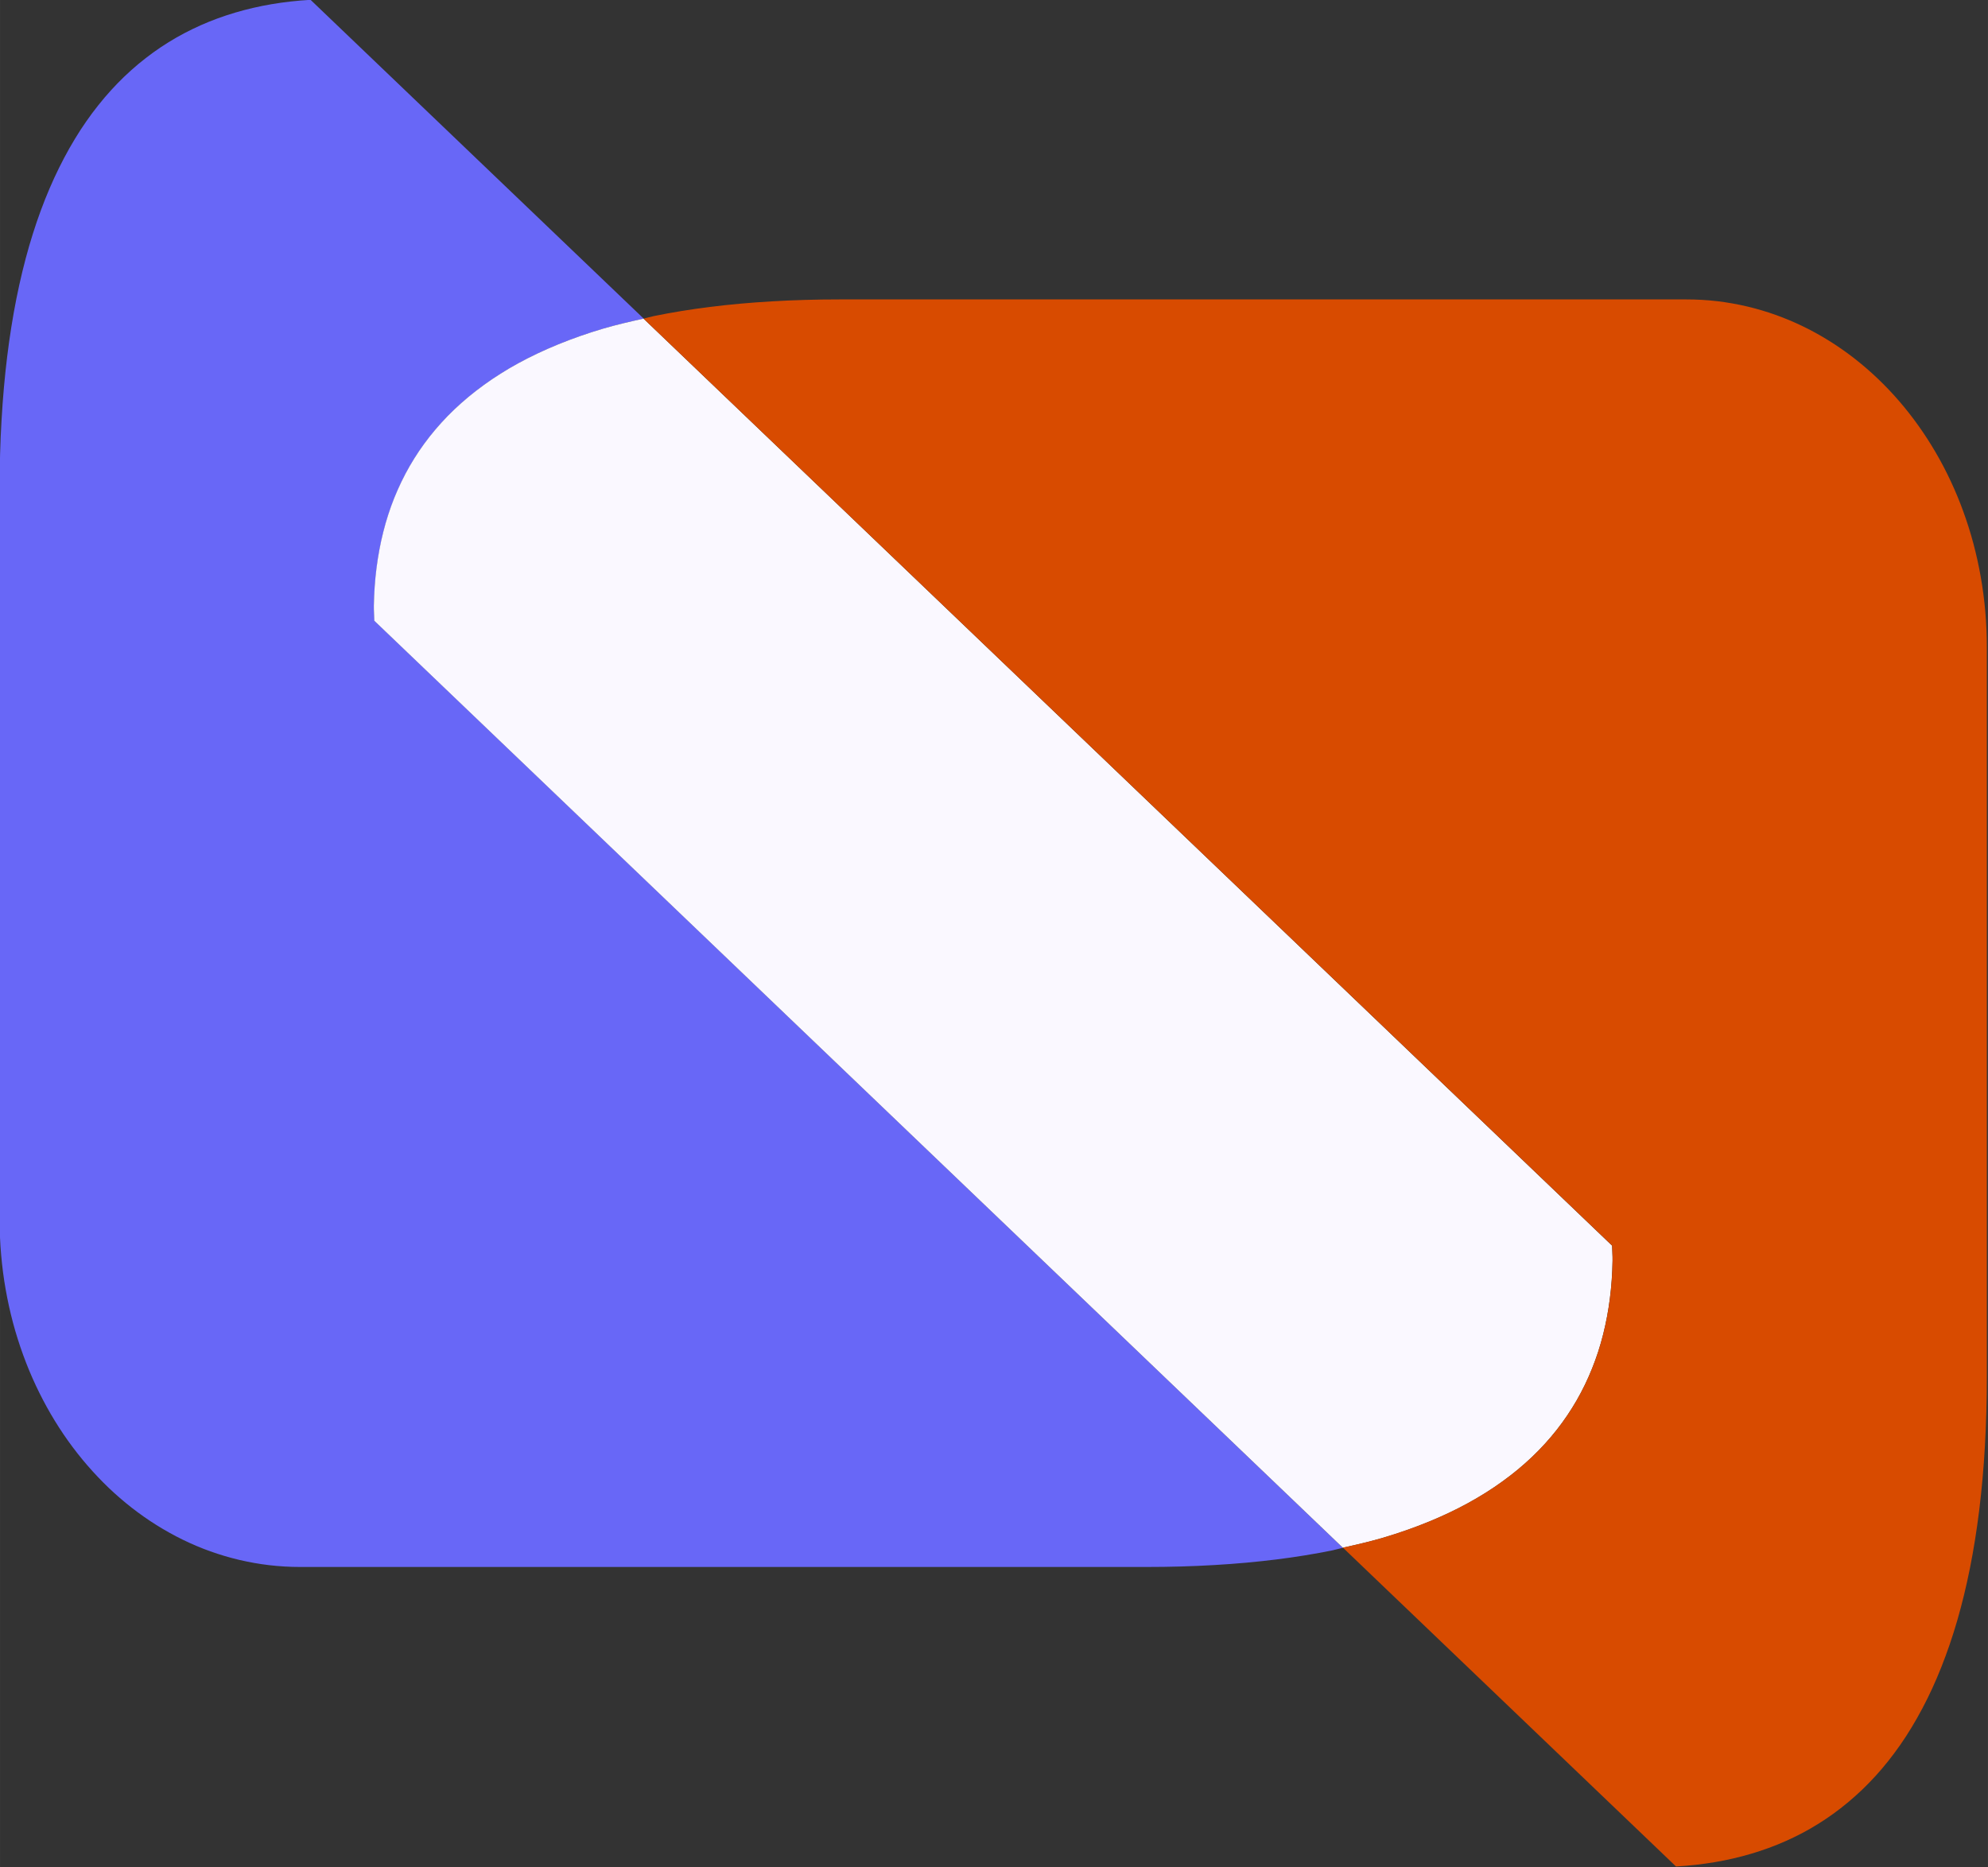
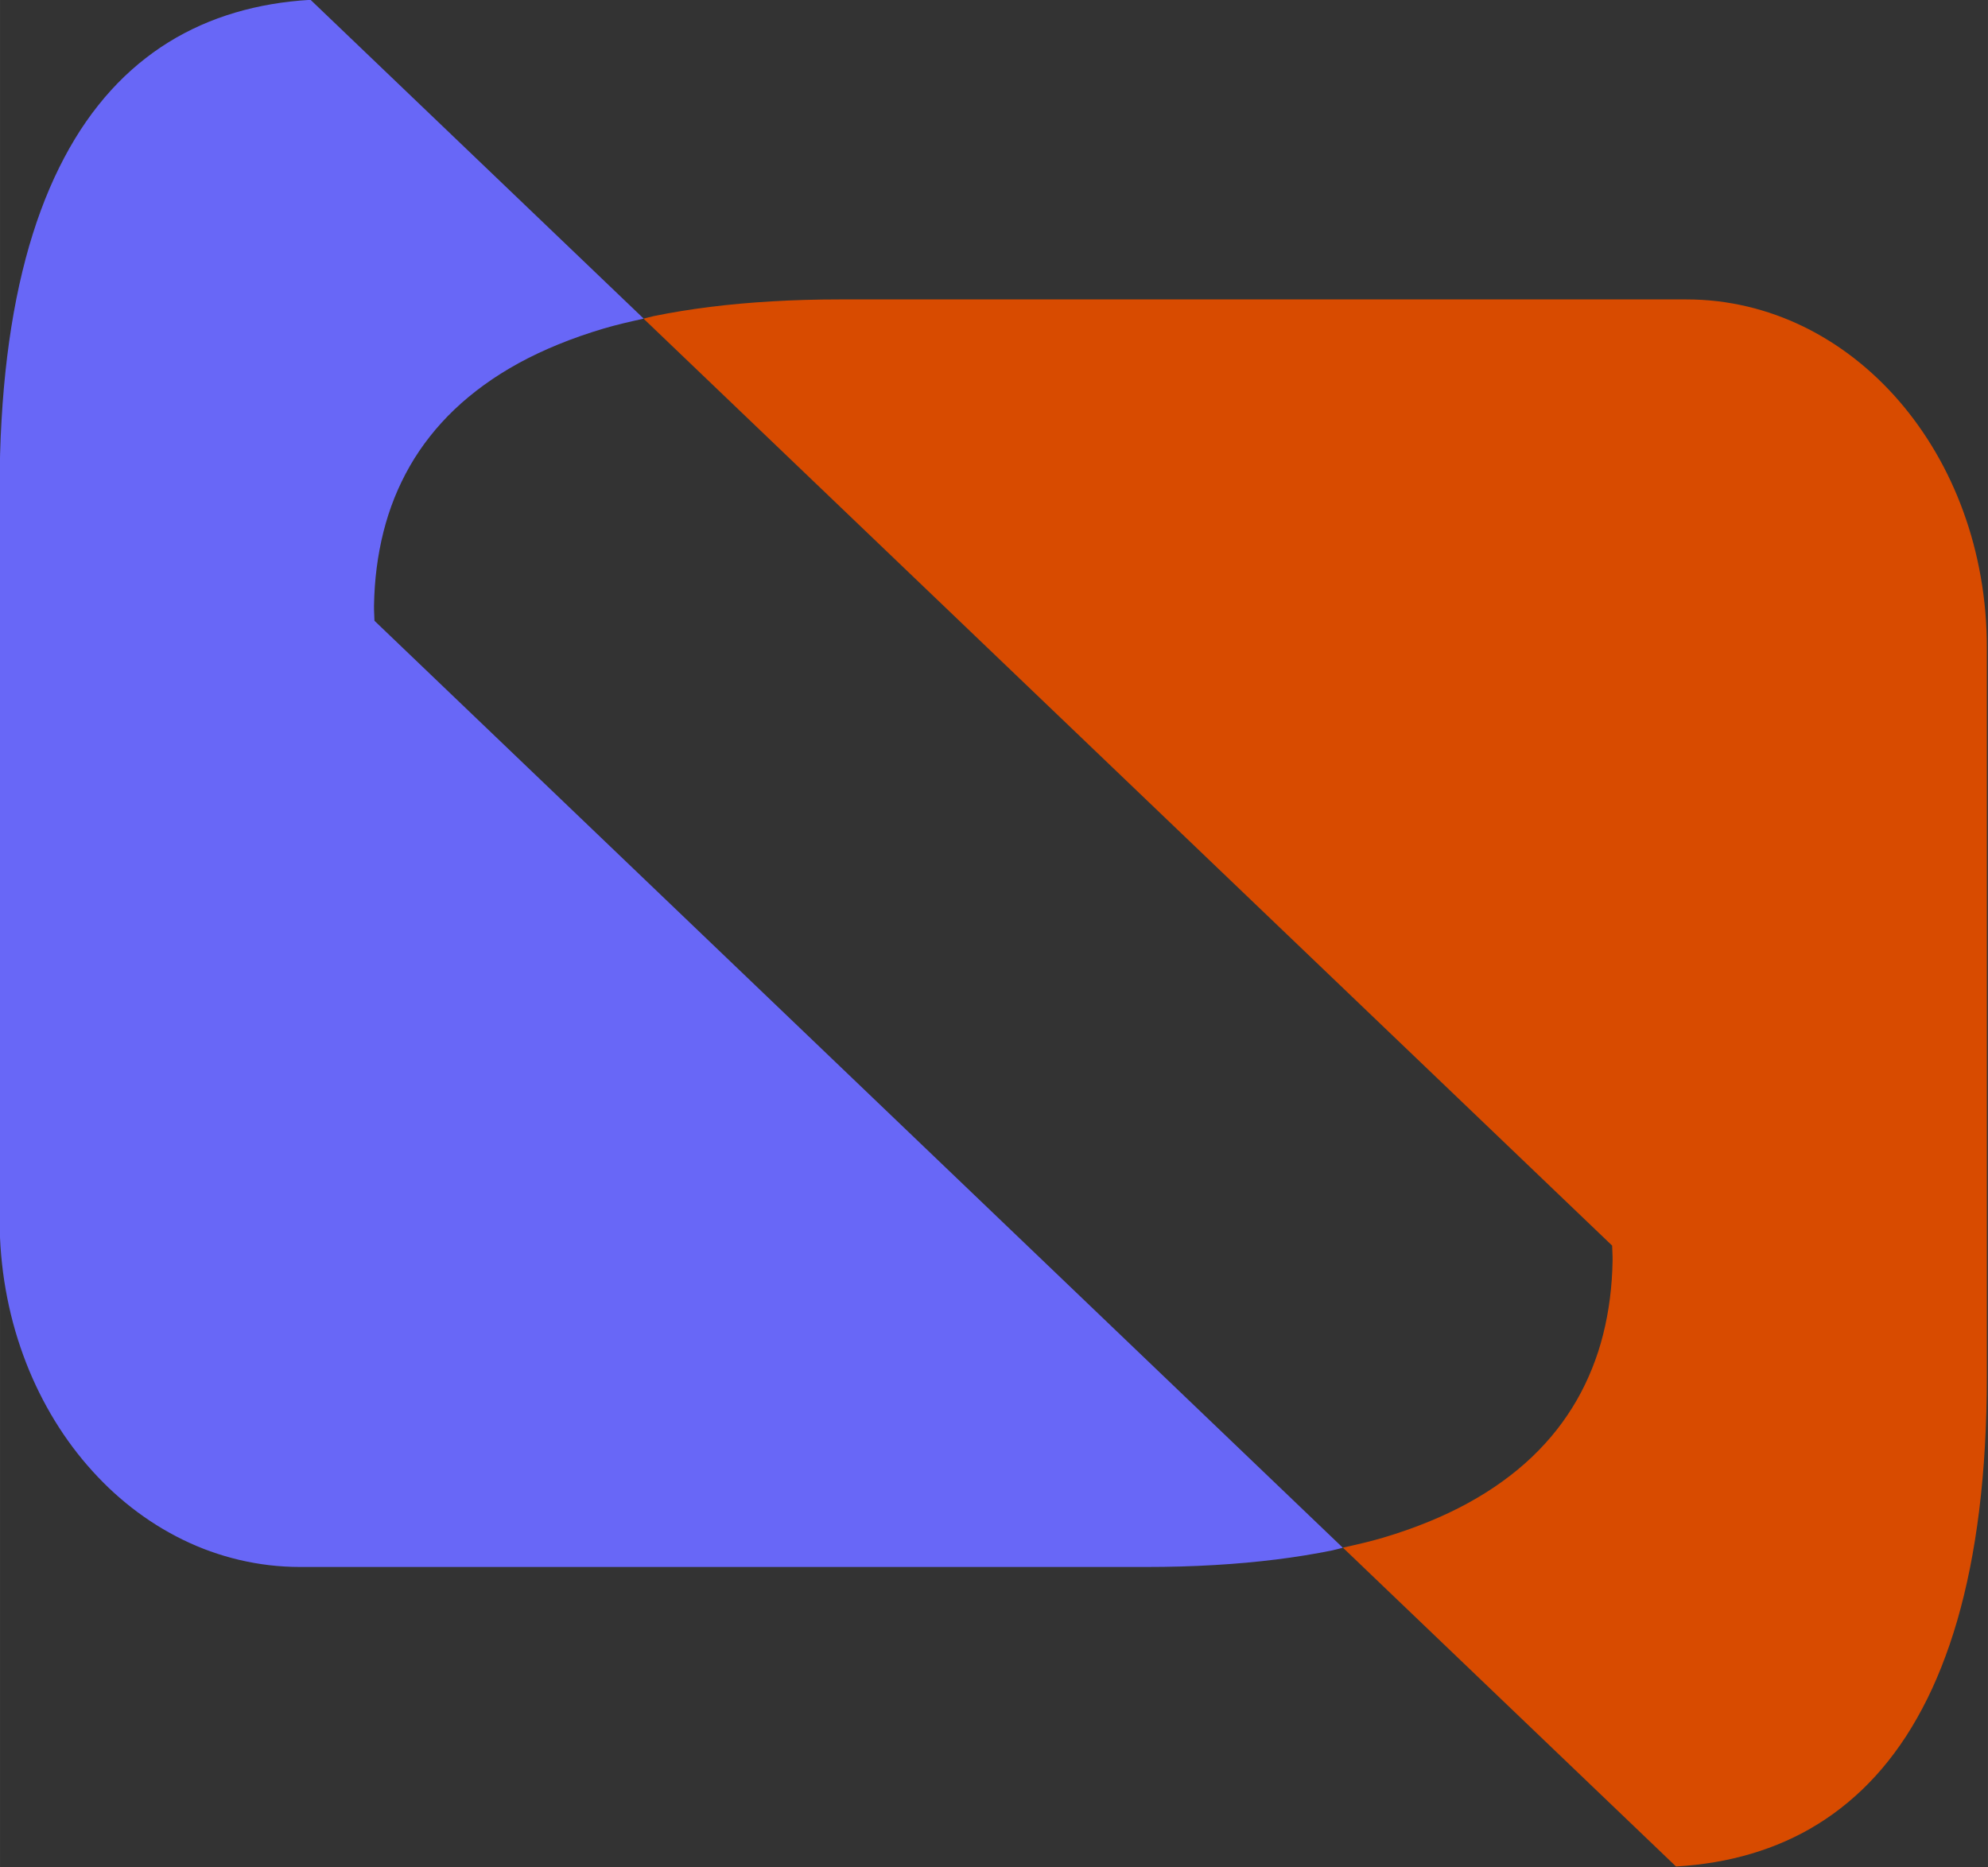
<svg xmlns="http://www.w3.org/2000/svg" xmlns:ns1="http://www.inkscape.org/namespaces/inkscape" xmlns:ns2="http://sodipodi.sourceforge.net/DTD/sodipodi-0.dtd" xmlns:xlink="http://www.w3.org/1999/xlink" width="60.2mm" height="56.55mm" viewBox="0 0 60.199 56.55" version="1.1" id="svg1" ns1:version="1.2.2 (732a01da63, 2022-12-09, custom)" ns2:docname="logo-simple.svg" ns1:export-filename="logo_original_v2.png" ns1:export-xdpi="300" ns1:export-ydpi="300">
  <rect x="0" y="0" width="60.199" height="56.55" fill="#333333" stroke="none" />
  <ns2:namedview id="namedview1" pagecolor="#ffffff" bordercolor="#666666" borderopacity="1.0" ns1:showpageshadow="2" ns1:pageopacity="0.0" ns1:pagecheckerboard="0" ns1:deskcolor="#d1d1d1" ns1:document-units="mm" ns1:zoom="2.043487" ns1:cx="51.872119" ns1:cy="142.89301" ns1:window-width="1920" ns1:window-height="1011" ns1:window-x="0" ns1:window-y="39" ns1:window-maximized="1" ns1:current-layer="g29" ns1:export-bgcolor="#ffffff00" showgrid="false" />
  <defs id="defs1">
    <rect x="60.275" y="241.324" width="566.624" height="105.201" id="rect29" />
    <color-profile name="sRGB" xlink:href="file:///usr/share/color/icc/colord/sRGB.icc" id="color-profile3518" />
    <rect x="198.403" y="332.813" width="302.796" height="147.589" id="rect1" />
  </defs>
  <g id="g29" transform="matrix(1.143,0,0,1.143,-32.3,-12.558)">
    <path d="m 36.475,10.983 c -0.347,0.02 -0.686,0.058 -1.016,0.114 -0.331,0.056 -0.653,0.13 -0.967,0.223 -0.314,0.093 -0.619,0.204 -0.914,0.335 -0.148,0.066 -0.292,0.136 -0.435,0.211 -0.143,0.075 -0.283,0.155 -0.421,0.241 -0.138,0.085 -0.273,0.176 -0.405,0.271 -0.132,0.096 -0.262,0.196 -0.389,0.302 -0.127,0.106 -0.251,0.217 -0.373,0.333 -0.121,0.116 -0.239,0.238 -0.355,0.365 -0.116,0.127 -0.228,0.26 -0.338,0.398 -0.11,0.138 -0.217,0.281 -0.32,0.43 -0.104,0.149 -0.204,0.303 -0.301,0.464 -0.097,0.16 -0.191,0.326 -0.282,0.498 -0.091,0.172 -0.178,0.349 -0.263,0.532 -0.084,0.183 -0.165,0.372 -0.243,0.567 -0.077,0.195 -0.151,0.395 -0.222,0.602 -0.07,0.207 -0.137,0.419 -0.201,0.638 -0.063,0.219 -0.123,0.444 -0.179,0.675 -0.056,0.231 -0.108,0.468 -0.157,0.712 -0.049,0.243 -0.093,0.493 -0.134,0.749 -0.041,0.256 -0.078,0.519 -0.111,0.788 -0.066,0.538 -0.116,1.101 -0.15,1.69 -0.034,0.59 -0.051,1.205 -0.051,1.848 v 19.323 c 0,0.319 0.014,0.634 0.041,0.945 0.027,0.31 0.067,0.616 0.12,0.916 0.053,0.3 0.118,0.595 0.195,0.884 0.077,0.289 0.167,0.571 0.267,0.847 0.1,0.276 0.212,0.545 0.334,0.806 0.122,0.261 0.255,0.514 0.397,0.759 0.143,0.245 0.295,0.482 0.457,0.709 0.162,0.227 0.333,0.445 0.513,0.653 0.18,0.208 0.368,0.406 0.564,0.594 0.196,0.187 0.401,0.364 0.612,0.529 0.212,0.165 0.431,0.319 0.656,0.46 0.226,0.141 0.458,0.271 0.696,0.387 0.238,0.116 0.482,0.22 0.732,0.309 0.25,0.089 0.504,0.165 0.764,0.226 0.26,0.061 0.523,0.108 0.792,0.14 0.268,0.031 0.54,0.048 0.816,0.048 h 22.426 c 0.627,0 1.227,-0.017 1.8,-0.051 0.574,-0.033 1.122,-0.083 1.643,-0.148 0.522,-0.065 1.018,-0.146 1.489,-0.242 0.096,-0.02 0.179,-0.047 0.273,-0.068 L 38.179,27.434 c -0.003,-0.132 -0.014,-0.269 -0.012,-0.399 0.006,-0.341 0.029,-0.676 0.071,-1.002 0.021,-0.163 0.046,-0.324 0.076,-0.483 0.03,-0.159 0.064,-0.316 0.103,-0.47 0.039,-0.155 0.083,-0.307 0.131,-0.457 0.049,-0.15 0.102,-0.298 0.16,-0.444 0.058,-0.145 0.122,-0.288 0.19,-0.429 0.068,-0.141 0.141,-0.279 0.219,-0.415 0.078,-0.136 0.16,-0.269 0.249,-0.399 0.088,-0.131 0.182,-0.258 0.28,-0.383 0.098,-0.125 0.202,-0.248 0.311,-0.367 0.109,-0.12 0.223,-0.237 0.343,-0.351 0.12,-0.114 0.244,-0.225 0.375,-0.333 0.13,-0.108 0.266,-0.213 0.408,-0.316 0.141,-0.102 0.288,-0.202 0.441,-0.298 0.153,-0.096 0.311,-0.189 0.474,-0.279 0.164,-0.09 0.334,-0.176 0.51,-0.259 0.175,-0.083 0.357,-0.163 0.544,-0.239 0.374,-0.153 0.772,-0.292 1.194,-0.418 0.336,-0.1 0.699,-0.183 1.066,-0.264 l -8.825,-8.446 c -0.003,1.56e-4 -0.006,-1.56e-4 -0.008,0 z" style="opacity:1;fill:#6867f7;fill-opacity:1;stroke-width:12.754;paint-order:fill markers stroke" id="path27" />
-     <path d="m 45.308,19.429 c -0.367,0.081 -0.73,0.165 -1.066,0.264 -0.422,0.125 -0.82,0.265 -1.194,0.418 -0.187,0.076 -0.368,0.156 -0.544,0.239 -0.175,0.083 -0.346,0.17 -0.51,0.259 -0.164,0.09 -0.322,0.182 -0.474,0.279 -0.153,0.096 -0.299,0.195 -0.441,0.298 -0.141,0.102 -0.277,0.208 -0.408,0.316 -0.13,0.108 -0.255,0.219 -0.375,0.333 -0.12,0.114 -0.234,0.231 -0.343,0.351 -0.109,0.12 -0.212,0.242 -0.311,0.367 -0.098,0.125 -0.192,0.253 -0.28,0.383 -0.088,0.131 -0.171,0.264 -0.249,0.399 -0.078,0.136 -0.151,0.274 -0.219,0.415 -0.068,0.141 -0.131,0.283 -0.19,0.429 -0.058,0.145 -0.112,0.294 -0.16,0.444 -0.049,0.15 -0.092,0.302 -0.131,0.457 -0.039,0.155 -0.074,0.311 -0.103,0.47 -0.03,0.159 -0.055,0.32 -0.076,0.483 -0.042,0.326 -0.065,0.661 -0.071,1.002 -0.002,0.13 0.01,0.266 0.012,0.399 l 25.66,24.56 c 0.367,-0.081 0.73,-0.165 1.066,-0.264 0.422,-0.125 0.82,-0.265 1.194,-0.418 0.187,-0.076 0.368,-0.156 0.544,-0.239 0.175,-0.083 0.345,-0.169 0.509,-0.259 0.164,-0.09 0.322,-0.183 0.475,-0.279 0.153,-0.096 0.299,-0.195 0.441,-0.298 0.141,-0.102 0.277,-0.207 0.408,-0.315 0.13,-0.108 0.255,-0.219 0.375,-0.333 0.12,-0.114 0.234,-0.231 0.343,-0.351 0.109,-0.12 0.212,-0.242 0.311,-0.367 0.098,-0.125 0.191,-0.253 0.28,-0.384 0.088,-0.131 0.171,-0.264 0.249,-0.399 0.078,-0.136 0.151,-0.274 0.219,-0.415 0.068,-0.141 0.131,-0.283 0.189,-0.429 0.058,-0.145 0.112,-0.293 0.161,-0.443 0.049,-0.15 0.092,-0.303 0.131,-0.457 0.039,-0.155 0.073,-0.311 0.103,-0.47 0.03,-0.159 0.055,-0.32 0.076,-0.483 0.042,-0.326 0.065,-0.66 0.071,-1.001 0.002,-0.13 -0.01,-0.267 -0.012,-0.399 z" style="fill:#faf8ff;fill-opacity:1;stroke:none;stroke-width:0.3;stroke-linejoin:round;stroke-dasharray:none;stroke-dashoffset:0;stroke-opacity:1;paint-order:fill markers stroke" id="path29" />
    <path d="M 45.308,19.429 70.969,43.989 c 0.003,0.132 0.015,0.269 0.012,0.399 -0.006,0.341 -0.029,0.676 -0.071,1.001 -0.021,0.163 -0.046,0.324 -0.076,0.483 -0.03,0.159 -0.064,0.316 -0.103,0.47 -0.039,0.155 -0.083,0.307 -0.131,0.457 -0.049,0.15 -0.103,0.298 -0.161,0.443 -0.058,0.145 -0.121,0.288 -0.189,0.429 -0.068,0.141 -0.141,0.279 -0.219,0.415 -0.078,0.136 -0.161,0.269 -0.249,0.399 -0.088,0.131 -0.181,0.259 -0.28,0.384 -0.098,0.125 -0.202,0.248 -0.311,0.367 -0.109,0.12 -0.223,0.237 -0.343,0.351 -0.12,0.114 -0.244,0.225 -0.375,0.333 -0.13,0.108 -0.266,0.213 -0.408,0.315 -0.141,0.102 -0.288,0.202 -0.441,0.298 -0.153,0.096 -0.311,0.189 -0.475,0.279 -0.164,0.09 -0.334,0.176 -0.509,0.259 -0.175,0.083 -0.357,0.163 -0.544,0.239 -0.374,0.153 -0.772,0.292 -1.194,0.418 -0.336,0.1 -0.699,0.183 -1.066,0.264 l 8.825,8.447 c 0.003,-1.5e-4 0.006,1.6e-4 0.008,0 0.347,-0.02 0.686,-0.058 1.017,-0.114 0.331,-0.056 0.653,-0.13 0.967,-0.223 0.314,-0.093 0.618,-0.204 0.913,-0.335 0.148,-0.066 0.293,-0.136 0.436,-0.211 0.143,-0.075 0.283,-0.155 0.42,-0.241 0.138,-0.085 0.273,-0.176 0.405,-0.271 0.132,-0.096 0.262,-0.196 0.389,-0.302 0.127,-0.106 0.251,-0.217 0.373,-0.333 0.121,-0.116 0.24,-0.238 0.356,-0.365 0.116,-0.127 0.228,-0.259 0.338,-0.397 0.11,-0.138 0.216,-0.282 0.32,-0.43 0.104,-0.149 0.204,-0.303 0.301,-0.464 0.097,-0.16 0.191,-0.326 0.282,-0.498 0.091,-0.172 0.179,-0.349 0.263,-0.532 0.084,-0.183 0.165,-0.373 0.242,-0.567 0.077,-0.195 0.151,-0.395 0.222,-0.602 0.07,-0.207 0.138,-0.419 0.201,-0.638 0.063,-0.219 0.123,-0.444 0.179,-0.675 0.056,-0.231 0.108,-0.469 0.157,-0.712 0.049,-0.243 0.093,-0.493 0.134,-0.749 0.041,-0.256 0.078,-0.518 0.111,-0.787 0.066,-0.538 0.117,-1.101 0.15,-1.69 0.034,-0.59 0.051,-1.205 0.051,-1.848 V 28.132 c 0,-0.319 -0.014,-0.634 -0.041,-0.944 -0.027,-0.31 -0.067,-0.616 -0.12,-0.916 -0.053,-0.3 -0.118,-0.596 -0.195,-0.885 -0.077,-0.289 -0.167,-0.571 -0.267,-0.847 -0.1,-0.276 -0.212,-0.545 -0.334,-0.806 -0.122,-0.261 -0.255,-0.515 -0.398,-0.76 -0.143,-0.245 -0.295,-0.481 -0.457,-0.708 -0.162,-0.227 -0.333,-0.446 -0.513,-0.654 -0.18,-0.208 -0.368,-0.406 -0.565,-0.594 -0.196,-0.187 -0.401,-0.364 -0.612,-0.529 -0.212,-0.165 -0.431,-0.319 -0.656,-0.46 -0.226,-0.141 -0.457,-0.271 -0.696,-0.387 -0.238,-0.116 -0.482,-0.219 -0.732,-0.309 -0.249,-0.089 -0.505,-0.165 -0.764,-0.226 -0.26,-0.061 -0.523,-0.108 -0.792,-0.14 -0.268,-0.031 -0.54,-0.047 -0.816,-0.047 H 50.515 c -0.627,0 -1.227,0.017 -1.801,0.051 -0.574,0.033 -1.121,0.082 -1.643,0.148 -0.522,0.065 -1.018,0.146 -1.489,0.242 -0.096,0.02 -0.18,0.047 -0.274,0.068 z" style="fill:#d84b00;fill-opacity:1;stroke:none;stroke-width:12.754;paint-order:fill markers stroke" id="path28" />
  </g>
</svg>